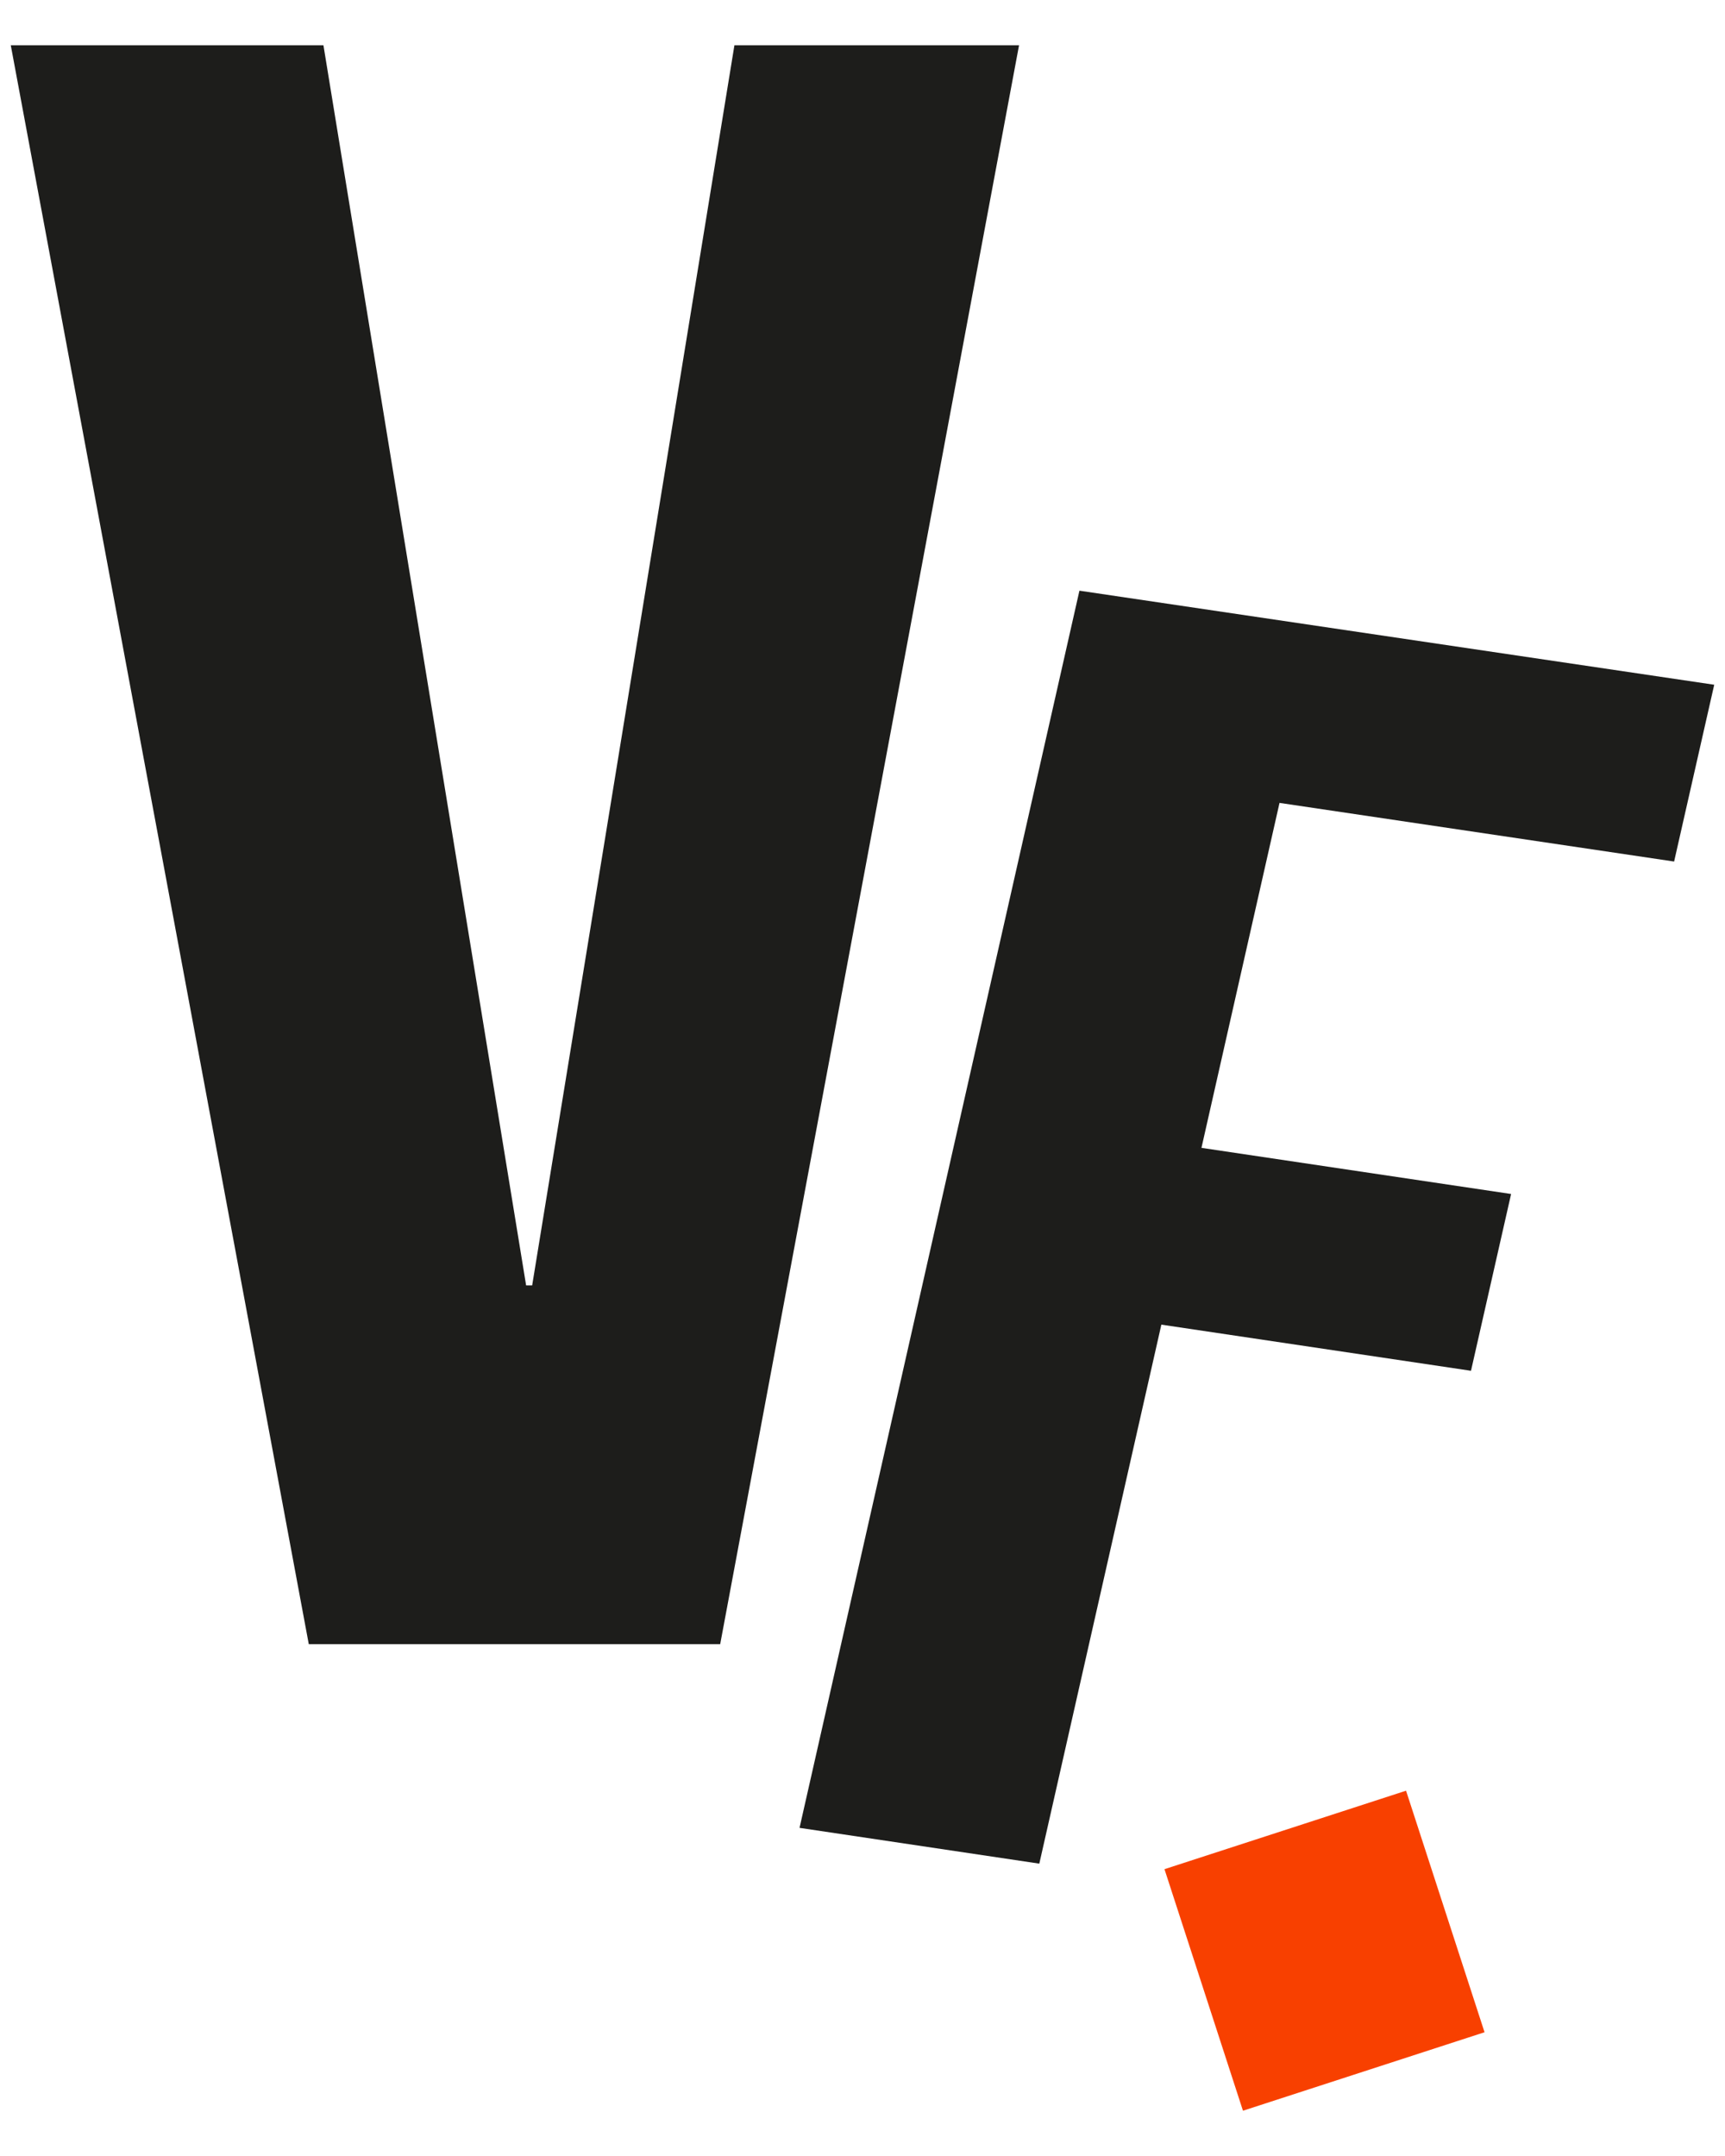
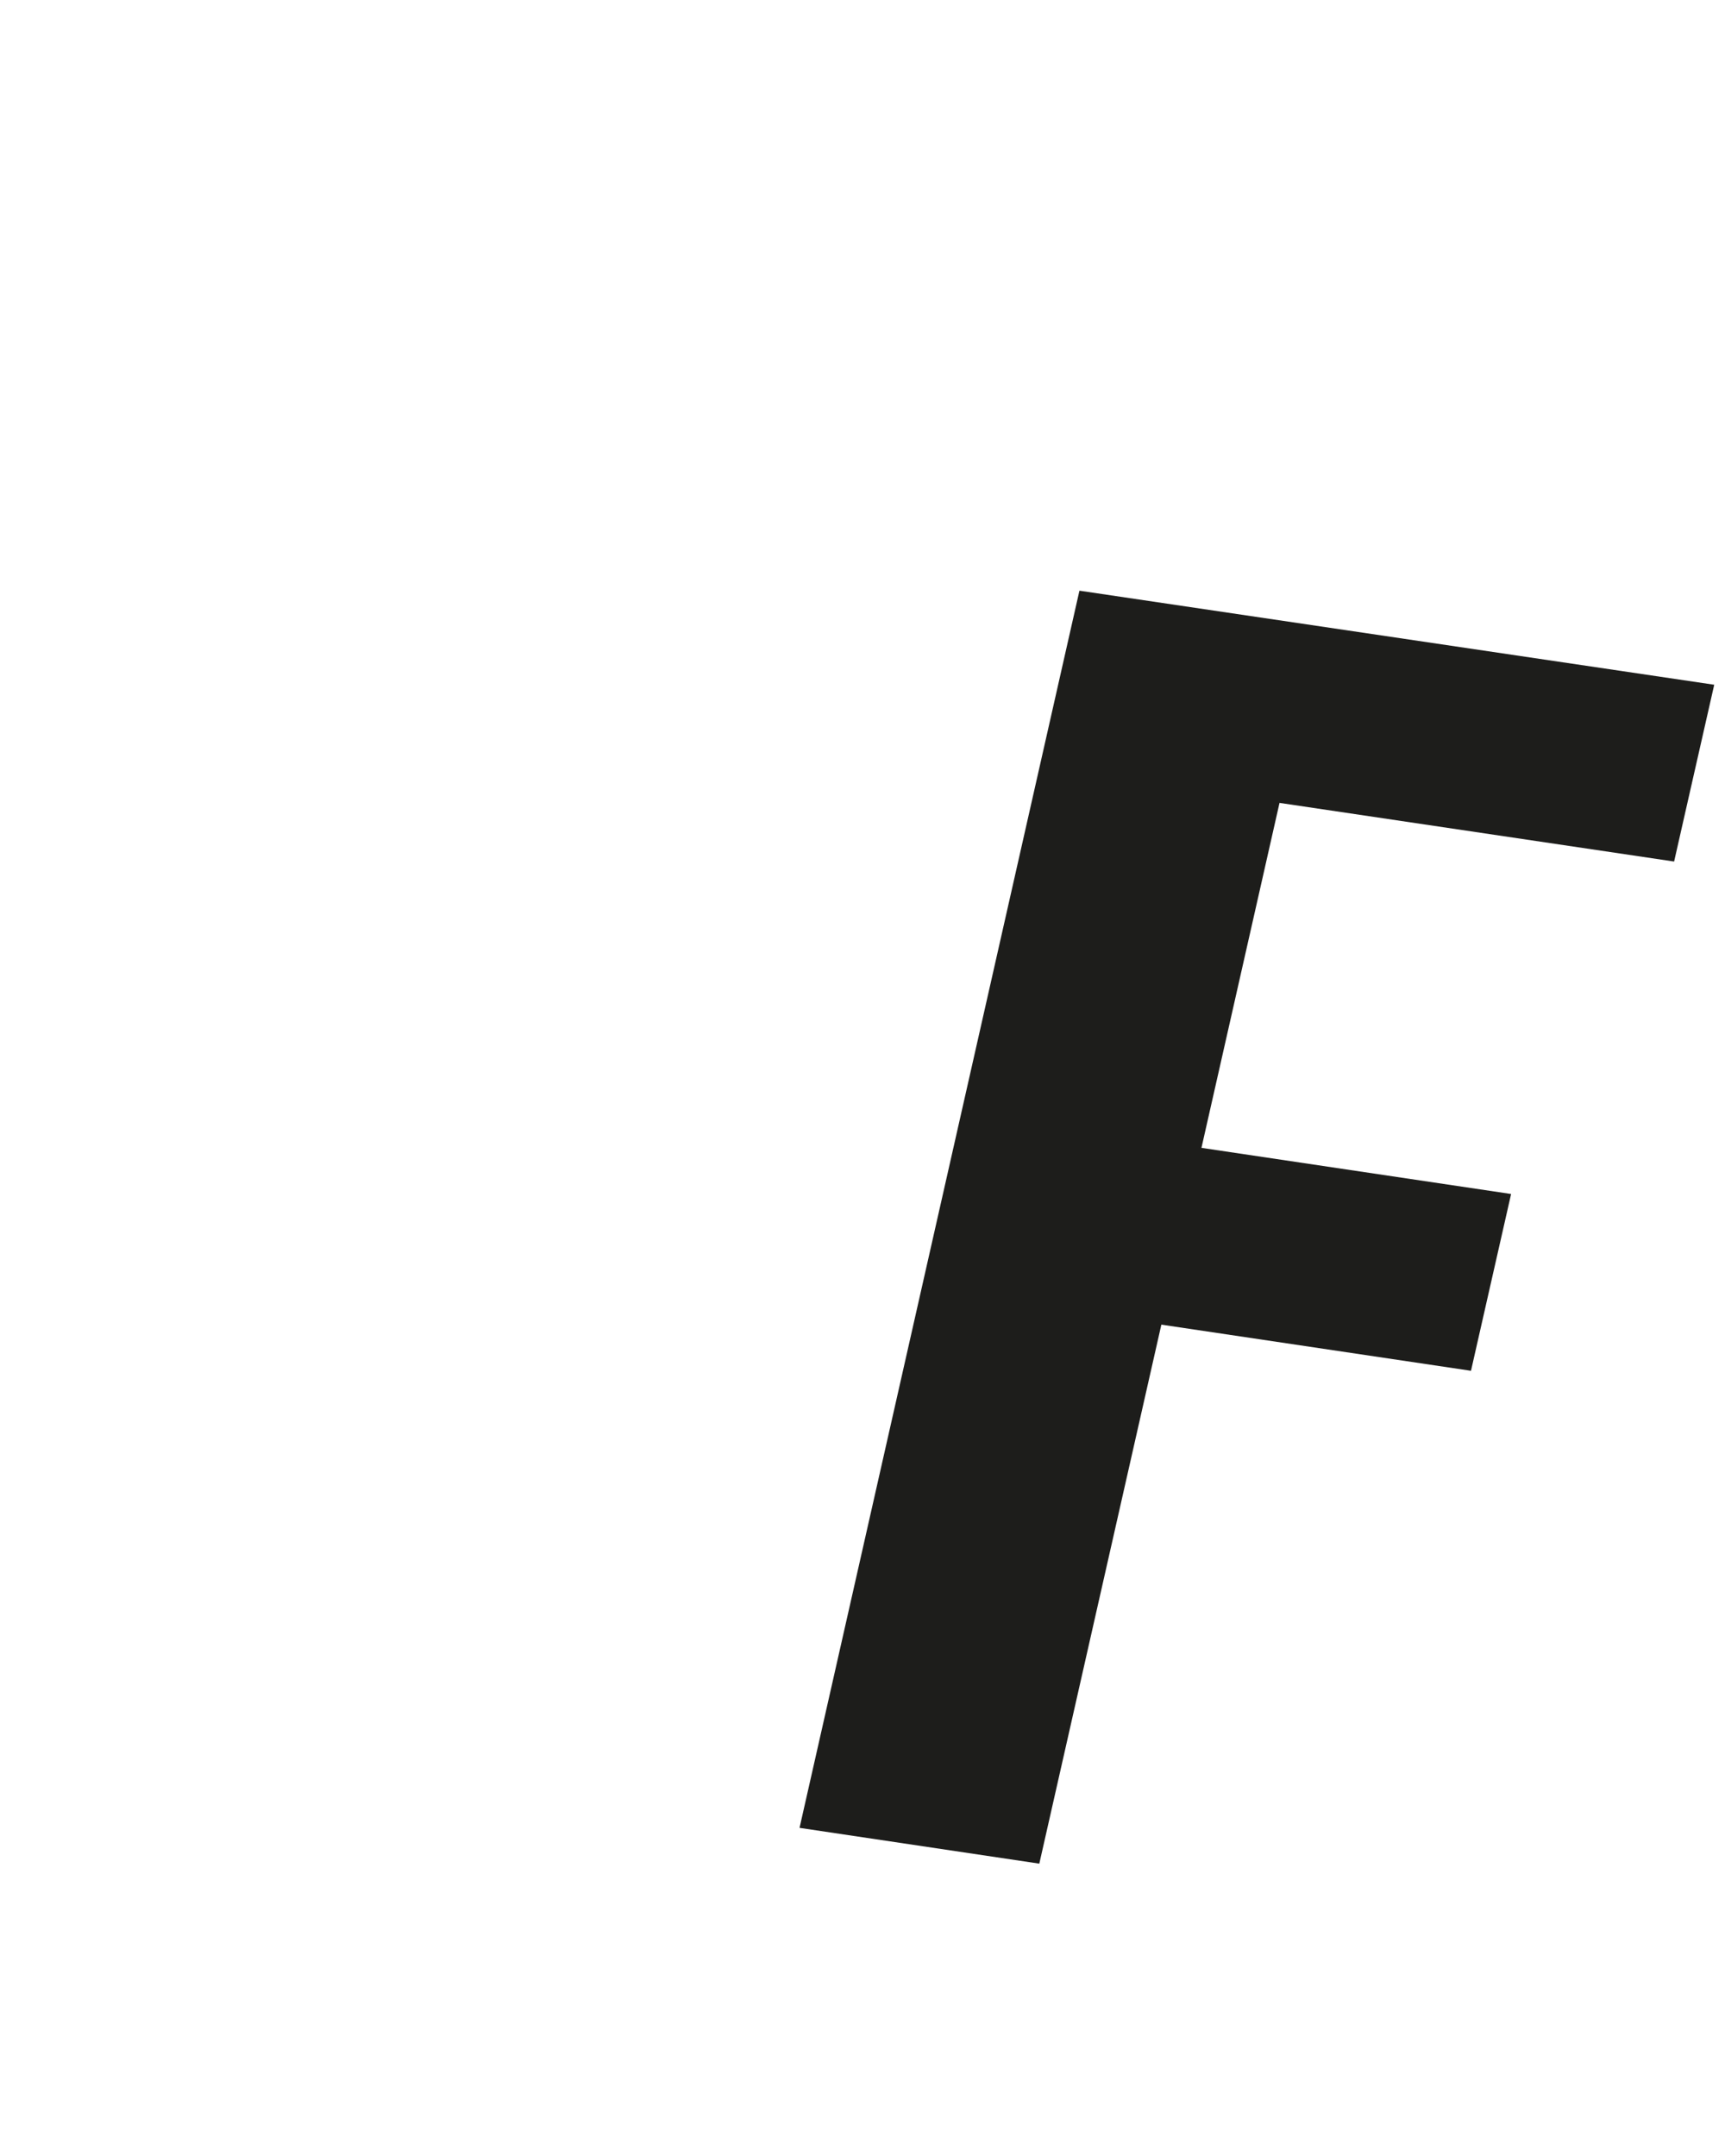
<svg xmlns="http://www.w3.org/2000/svg" id="Vrstva_1" version="1.1" viewBox="0 0 400 500">
  <defs>
    <style>
      .st0 {
        fill: #f84000;
      }

      .st1 {
        fill: #1d1d1b;
      }
    </style>
  </defs>
-   <path class="st1" d="M2.5,10.5h72.5l47,287.6h1.4L170.3,10.5h66l-69.3,370.8h-95.4L2.5,10.5Z" />
-   <path class="st1" d="M250.4,137l147.1,21.8-9.3,41-91.5-13.6-18.1,80,71.8,10.7-9.3,41-71.8-10.7-28.3,125-55.6-8.3,64.9-286.9h0Z" />
-   <rect class="st0" x="277.7" y="423" width="58.9" height="58.9" transform="translate(-124.8 117) rotate(-18)" />
+   <path class="st1" d="M250.4,137l147.1,21.8-9.3,41-91.5-13.6-18.1,80,71.8,10.7-9.3,41-71.8-10.7-28.3,125-55.6-8.3,64.9-286.9Z" />
</svg>